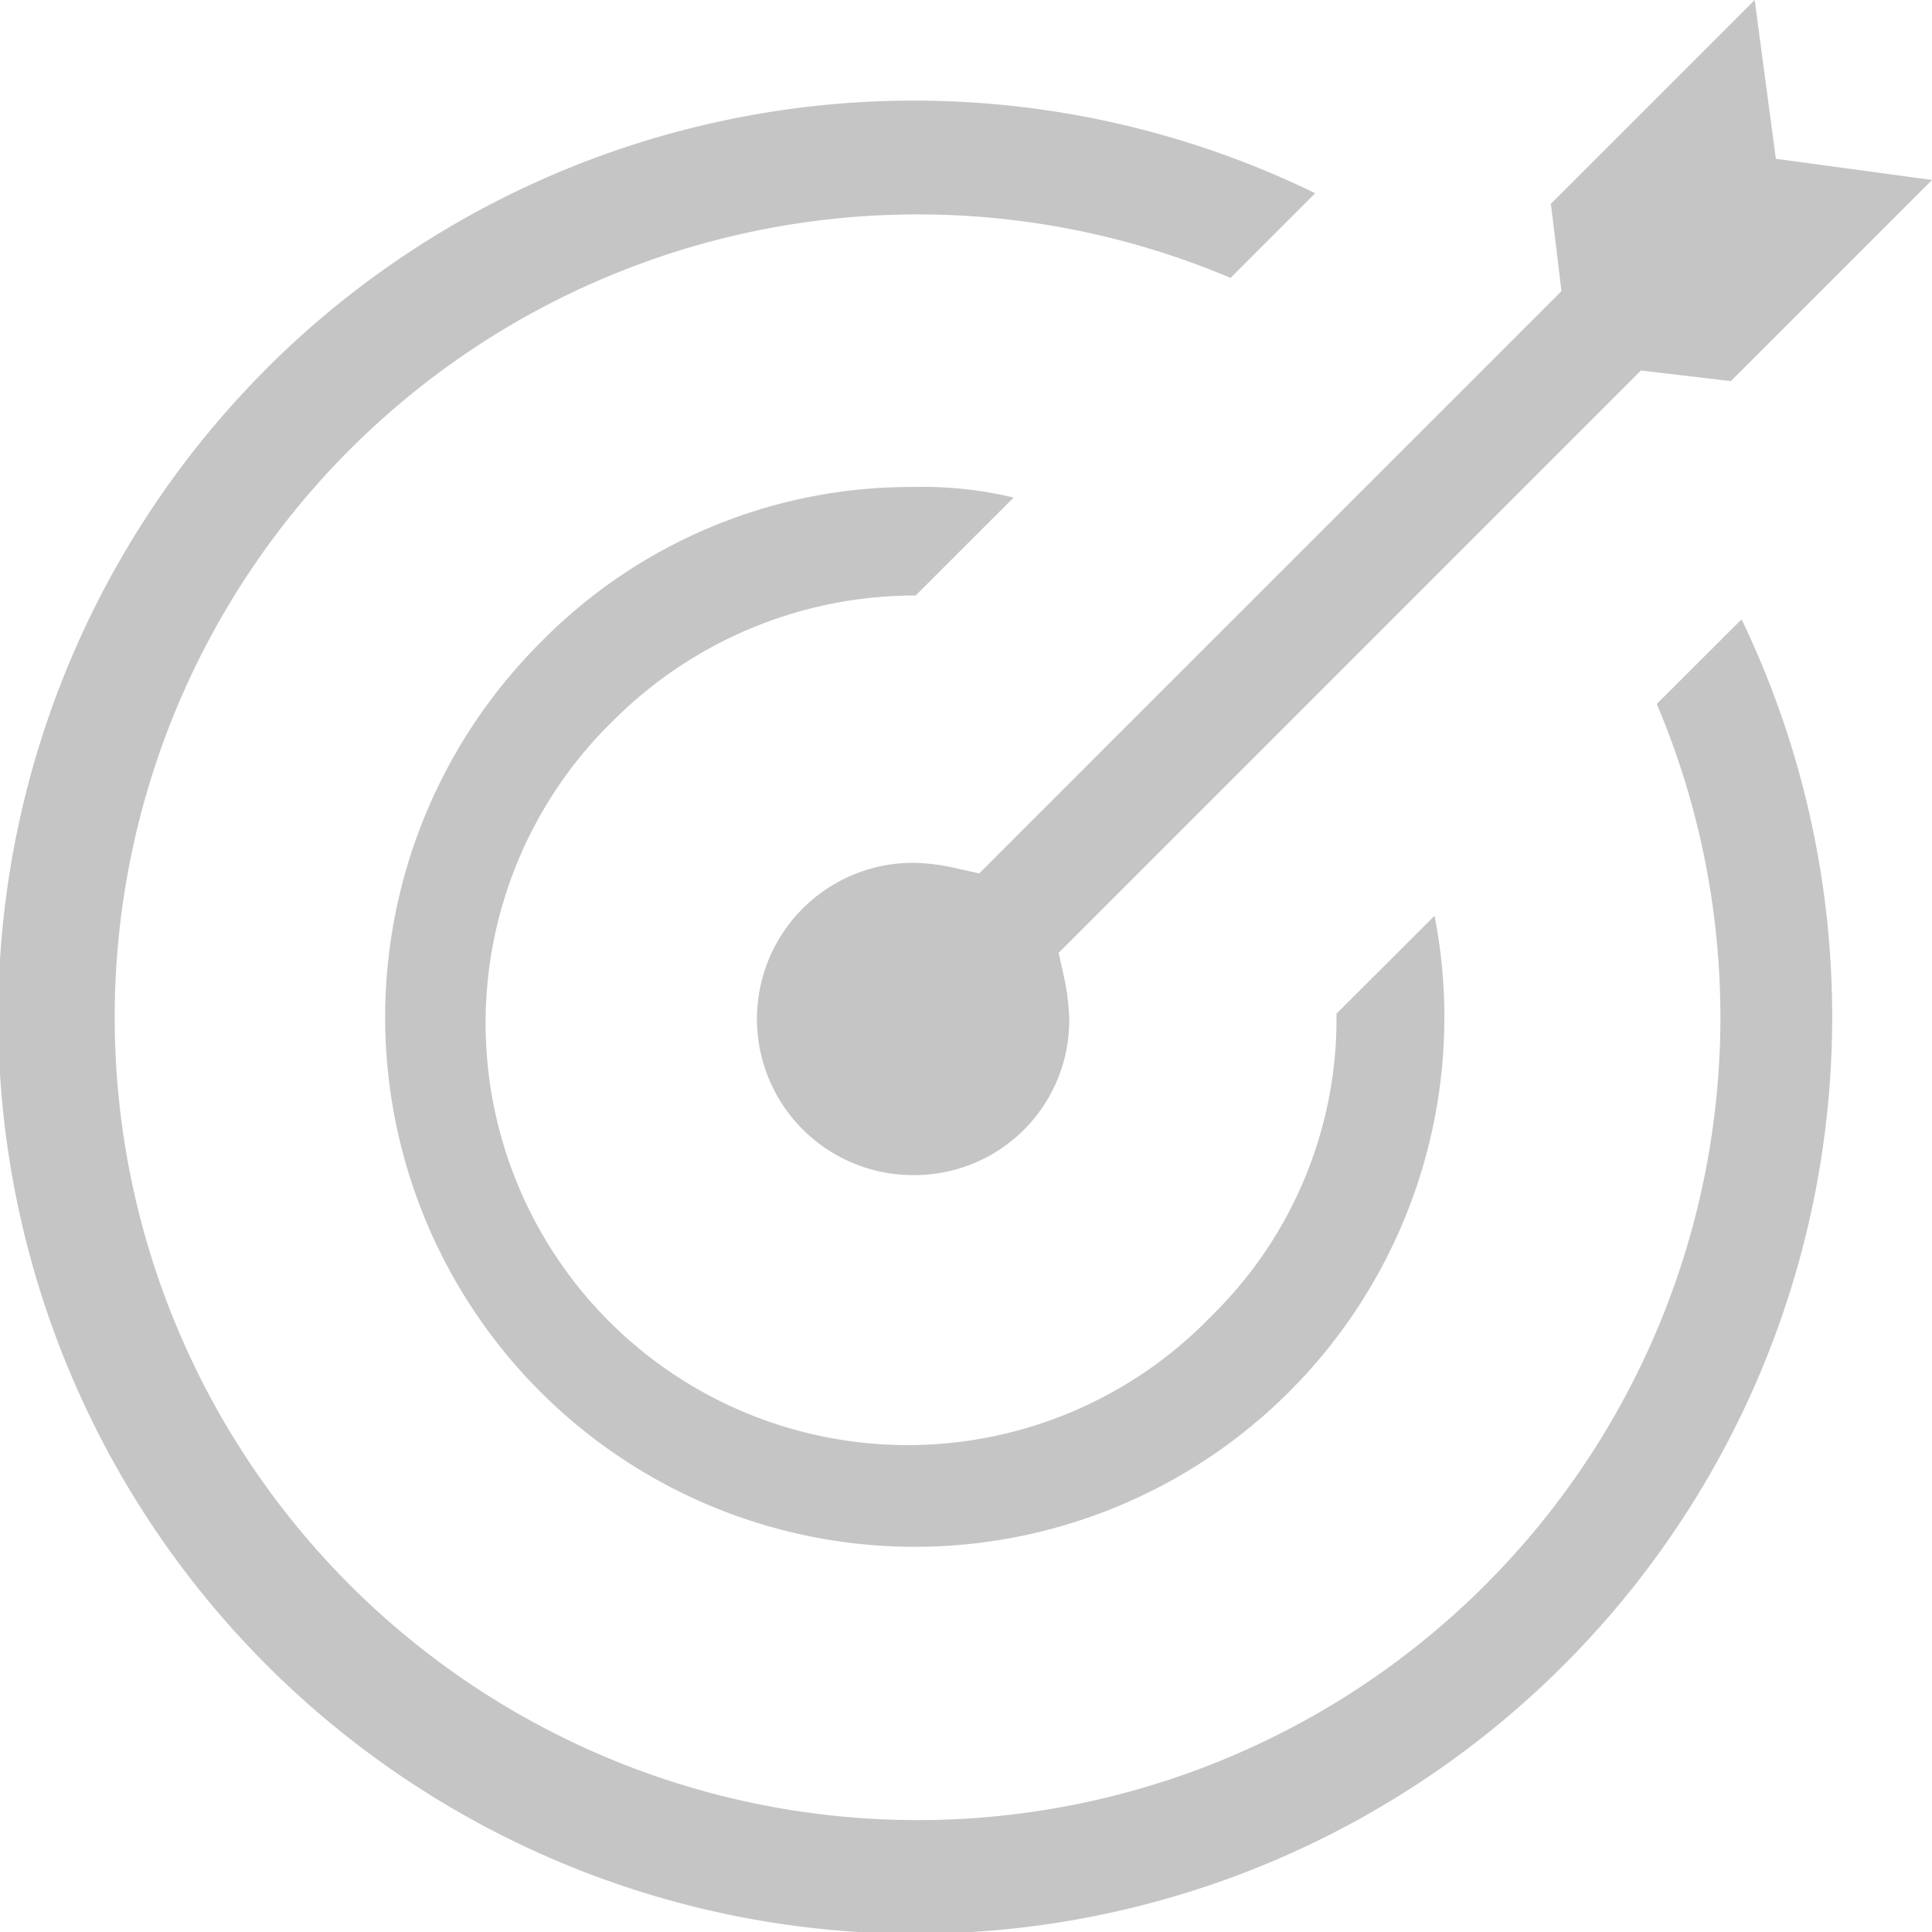
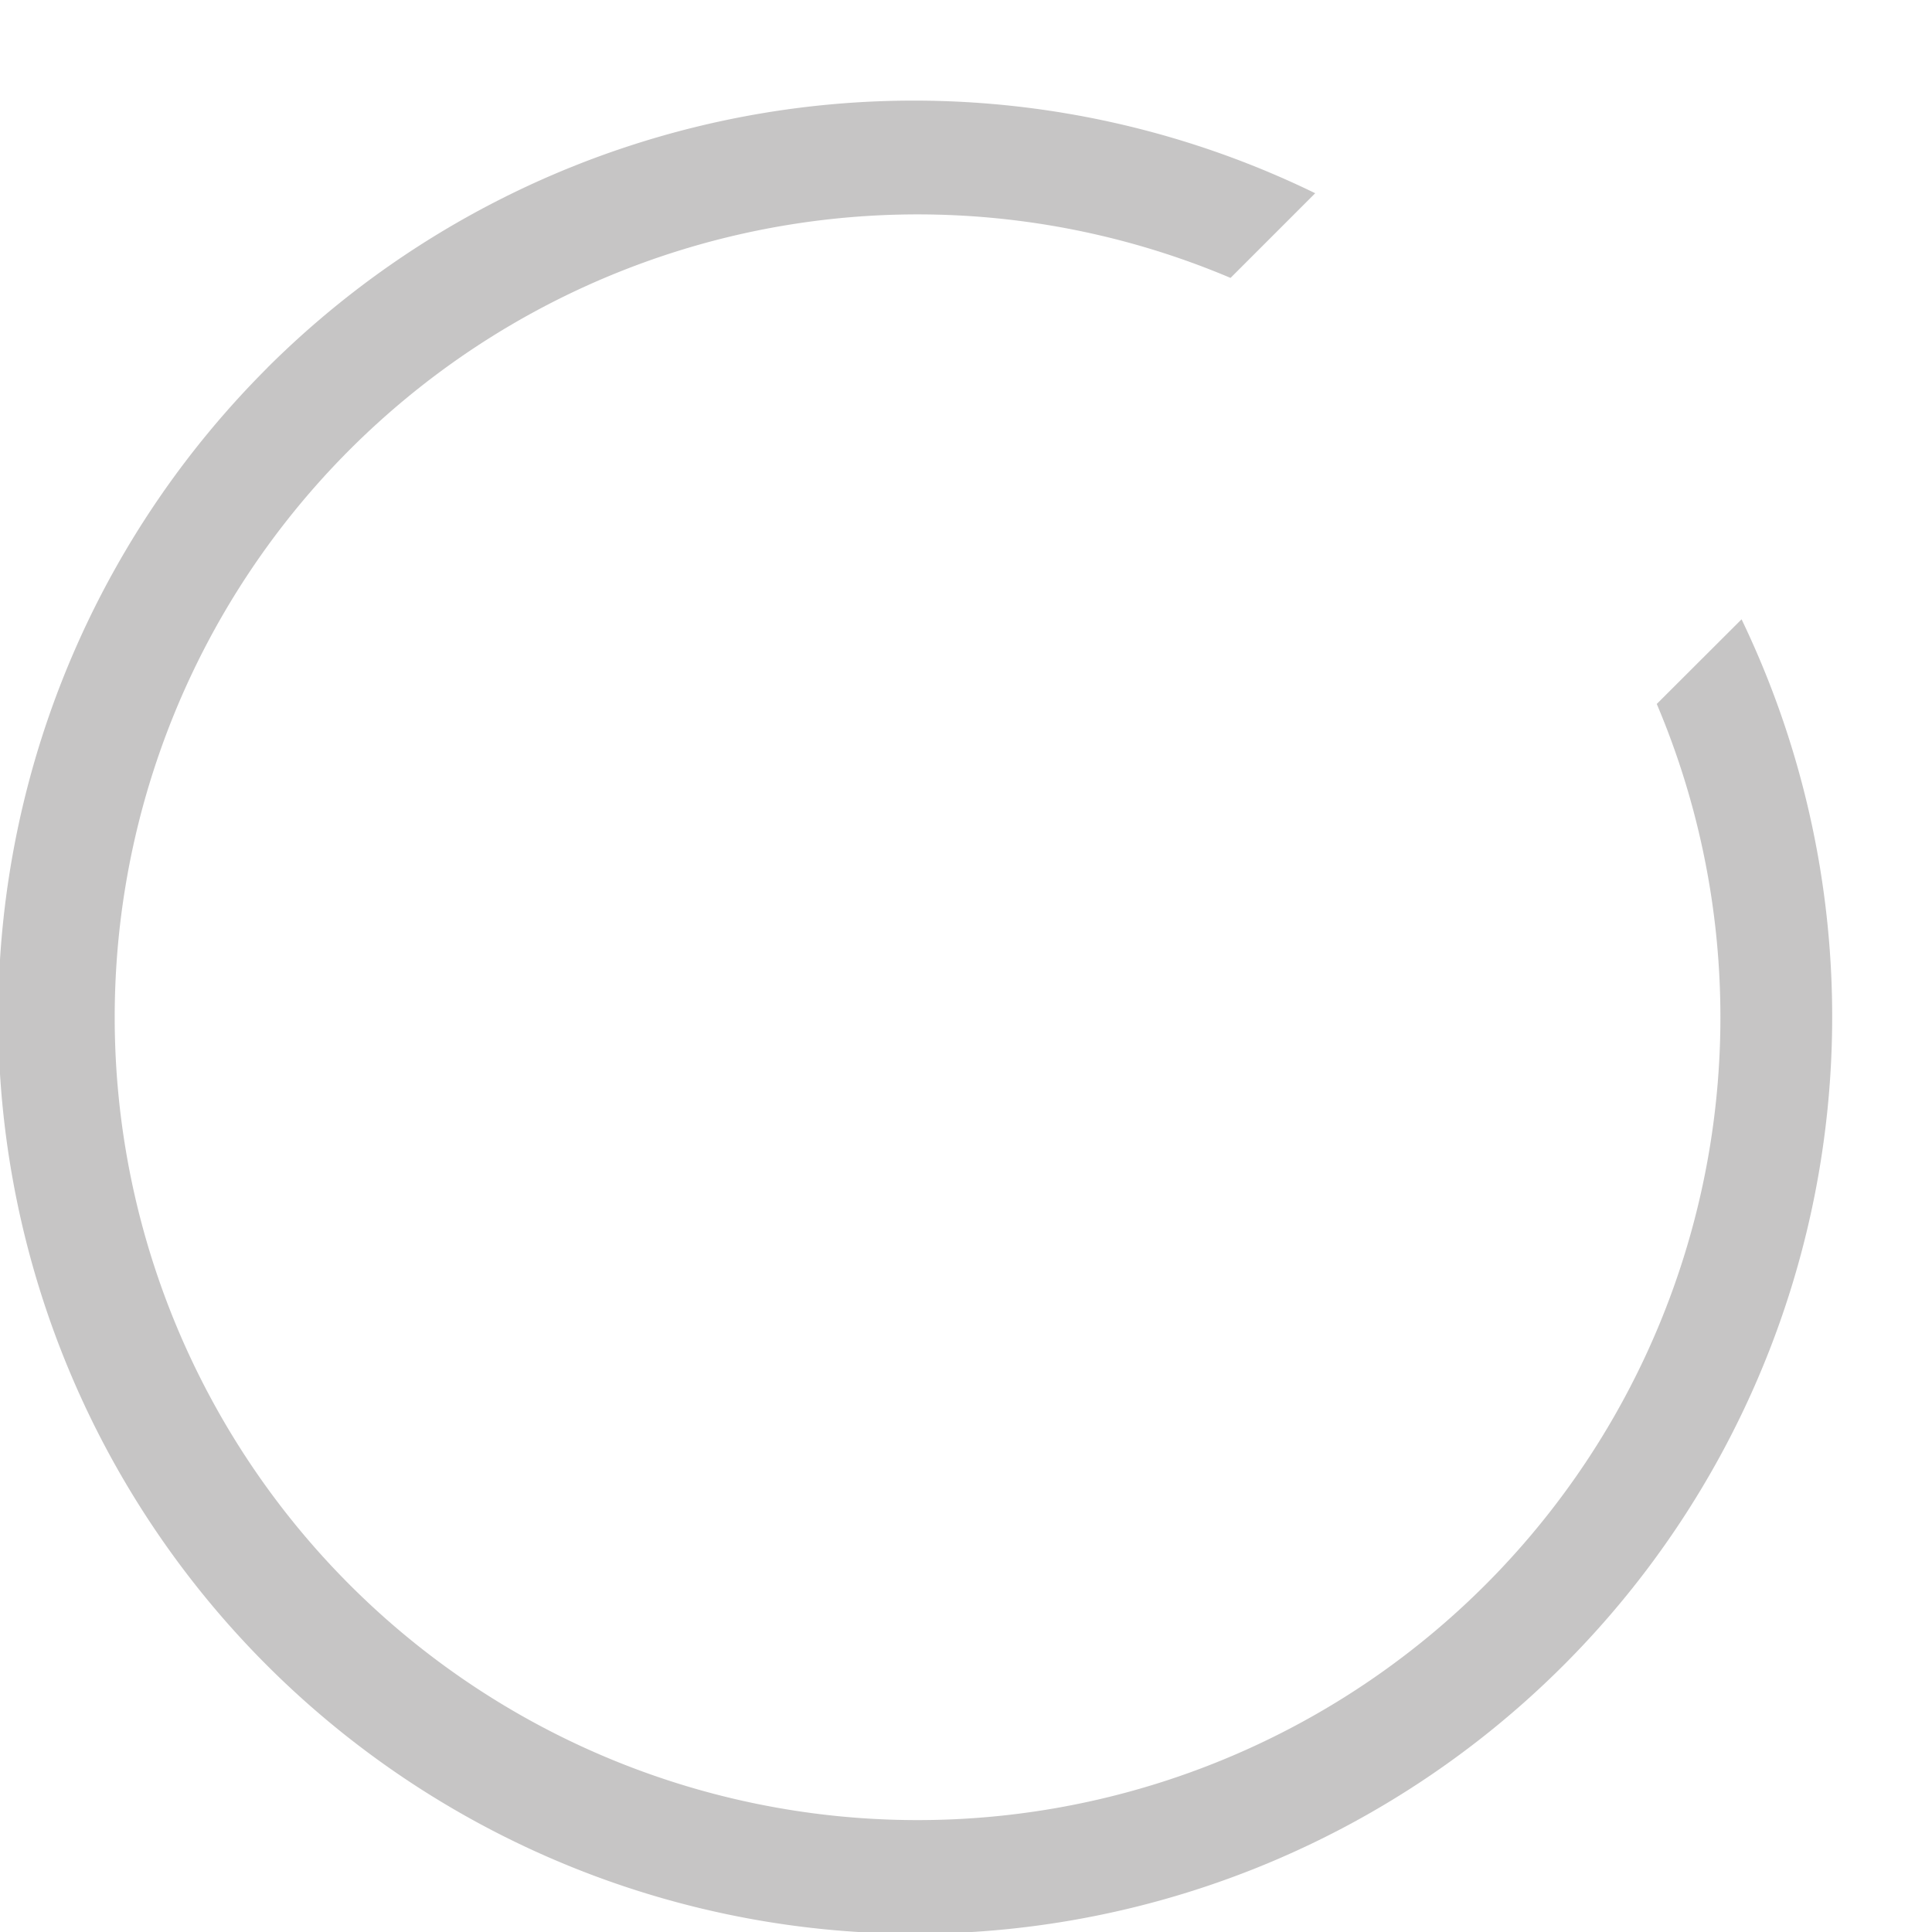
<svg xmlns="http://www.w3.org/2000/svg" viewBox="0 0 65 65">
  <defs>
    <style>
      .cls-1 {
        opacity: 0.331;
      }

      .cls-2 {
        fill: #535050;
      }
    </style>
  </defs>
  <g id="Group_4" data-name="Group 4" class="cls-1">
-     <path id="Path_13" data-name="Path 13" class="cls-2" d="M62.881,5.342,62.168,0,55.312,6.856l.356,2.938L36.079,29.384l-.8-.178a6.92,6.92,0,0,0-1.425-.178,5.253,5.253,0,0,0,0,10.507,5.207,5.207,0,0,0,5.253-5.253,7.793,7.793,0,0,0-.178-1.425l-.178-.8L58.34,12.466l3.027.356,6.767-6.767Z" transform="translate(-3.134)" />
-     <path id="Path_14" data-name="Path 14" class="cls-2" d="M32.314,18.4a17.445,17.445,0,0,0-12.555,5.253,17.818,17.818,0,1,0,30.1,9.171L46.56,36.119A13.986,13.986,0,0,1,42.375,46.27,14.2,14.2,0,1,1,22.252,26.236,14.351,14.351,0,0,1,32.4,22.051L35.7,18.756A13.16,13.16,0,0,0,32.314,18.4Z" transform="translate(-1.595 -2.016)" />
    <path id="Path_15" data-name="Path 15" class="cls-2" d="M8.993,12.793a30.851,30.851,0,1,0,49.6,8.459L55.74,24.1A27.011,27.011,0,1,1,41.4,9.766l2.849-2.849a30.814,30.814,0,0,0-35.26,5.877Z" transform="translate(0 -0.416)" />
  </g>
</svg>